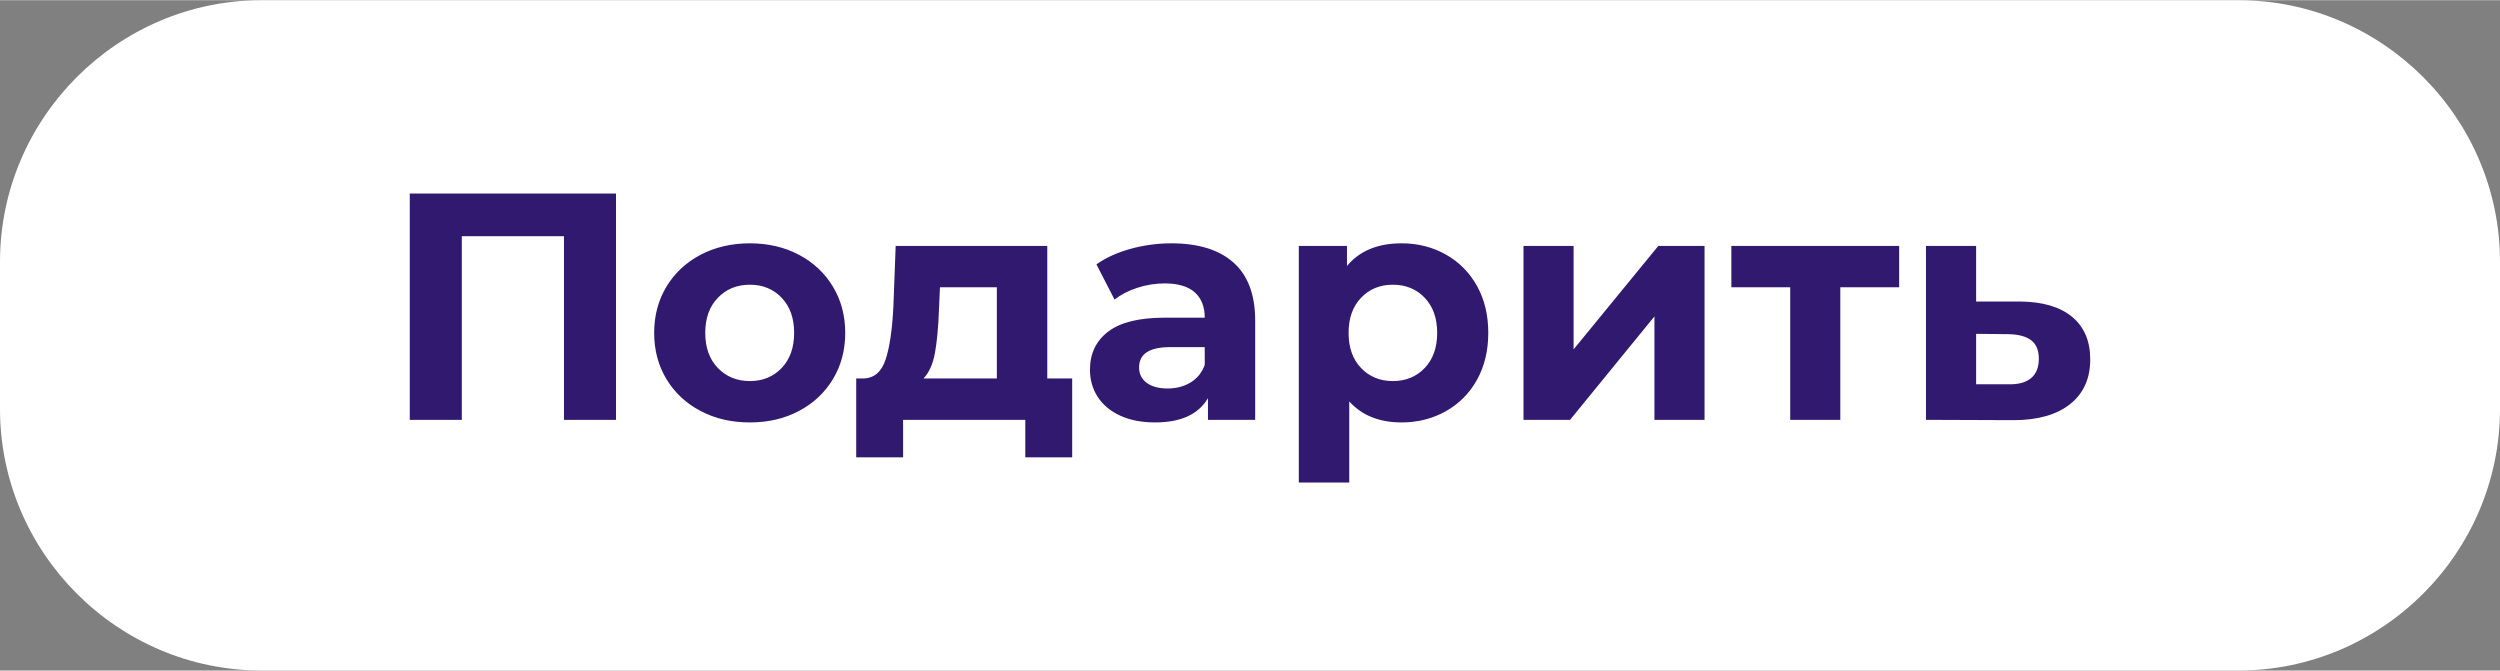
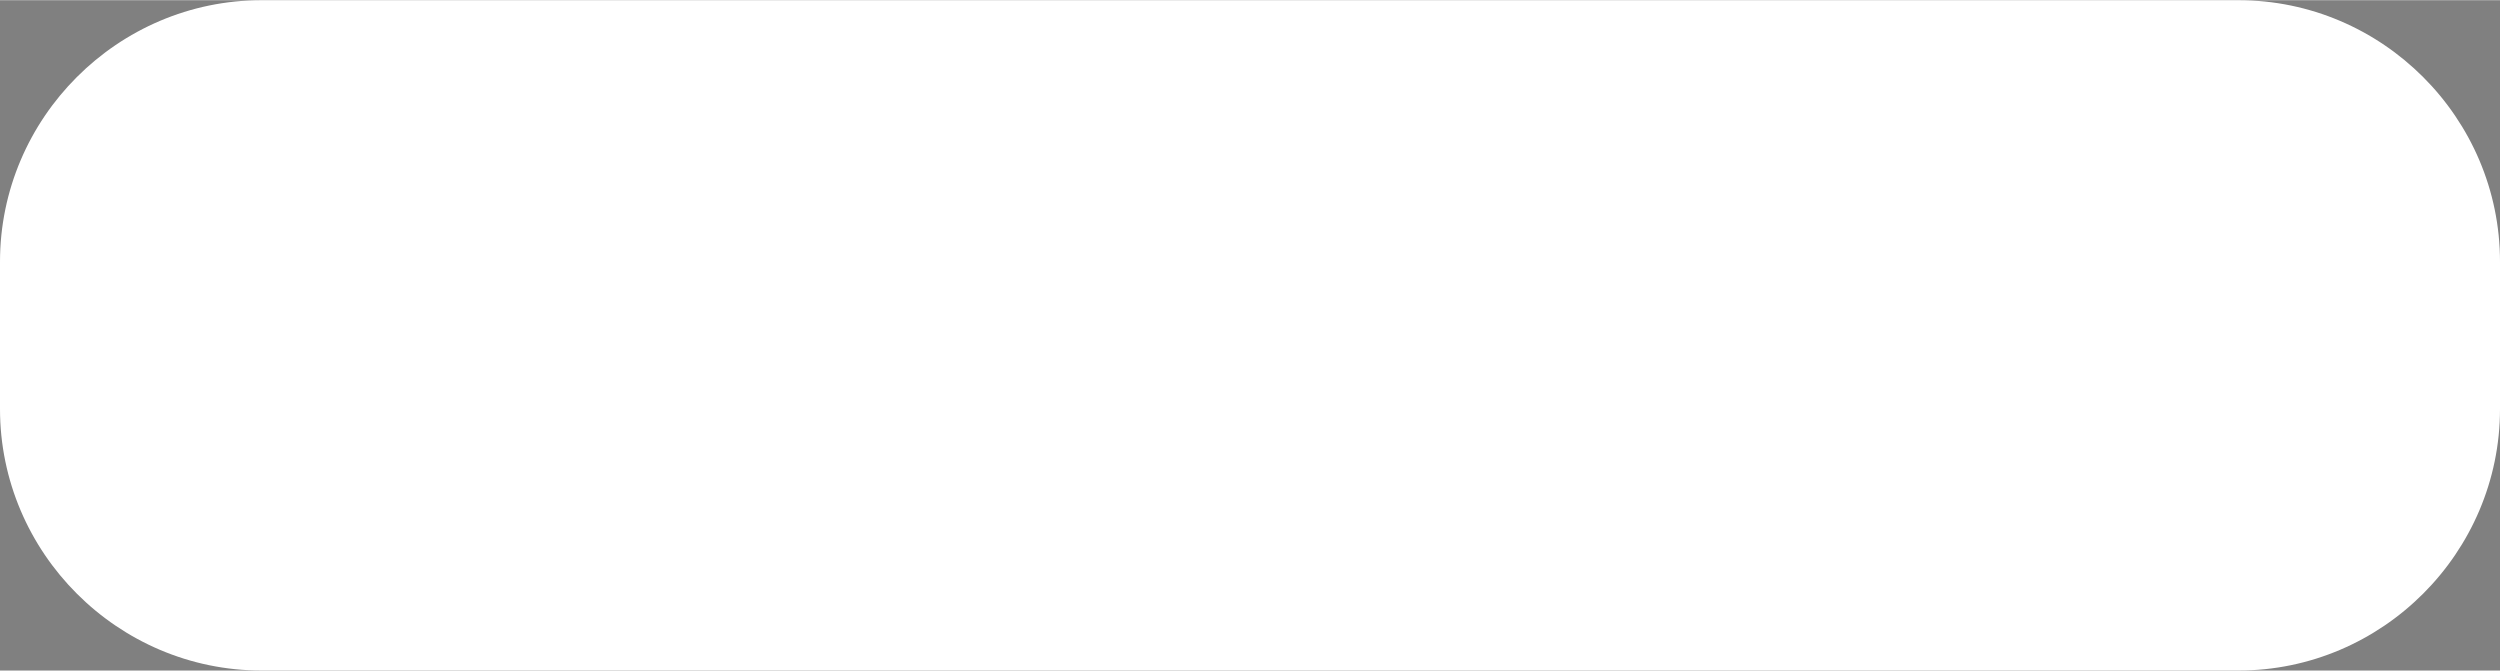
<svg xmlns="http://www.w3.org/2000/svg" xml:space="preserve" width="287px" height="77px" version="1.1" style="shape-rendering:geometricPrecision; text-rendering:geometricPrecision; image-rendering:optimizeQuality; fill-rule:evenodd; clip-rule:evenodd" viewBox="0 0 68.351 18.327">
  <rect x="0" y="0" width="68.351" height="18.327" fill="#808080" stroke="none" />
  <defs>
    <style type="text/css">
   
    .fil0 {fill:white}
    .fil1 {fill:#311970;fill-rule:nonzero}
   
  </style>
  </defs>
  <g id="Слой_x0020_1">
    <path class="fil0" d="M7.153 0l54.045 0c3.934,0 7.153,3.219 7.153,7.153l0 4.021c0,3.934 -3.219,7.153 -7.153,7.153l-54.045 0c-3.934,0 -7.153,-3.219 -7.153,-7.153l0 -4.021c0,-3.934 3.219,-7.153 7.153,-7.153z" />
-     <path class="fil1" d="M16.842 5.286l0 6.187 -1.423 0 0 -5.02 -2.793 0 0 5.02 -1.423 0 0 -6.187 5.639 0zm3.659 6.258c-0.501,0 -0.95,-0.104 -1.348,-0.314 -0.397,-0.209 -0.708,-0.499 -0.932,-0.87 -0.224,-0.372 -0.336,-0.793 -0.336,-1.264 0,-0.472 0.112,-0.893 0.336,-1.264 0.224,-0.372 0.535,-0.662 0.932,-0.871 0.398,-0.209 0.847,-0.314 1.348,-0.314 0.501,0 0.949,0.105 1.344,0.314 0.395,0.209 0.704,0.499 0.928,0.871 0.224,0.371 0.336,0.792 0.336,1.264 0,0.471 -0.112,0.892 -0.336,1.264 -0.224,0.371 -0.533,0.661 -0.928,0.87 -0.395,0.21 -0.843,0.314 -1.344,0.314zm0 -1.131c0.354,0 0.644,-0.12 0.871,-0.358 0.227,-0.239 0.34,-0.559 0.34,-0.959 0,-0.401 -0.113,-0.721 -0.34,-0.959 -0.227,-0.239 -0.517,-0.358 -0.871,-0.358 -0.353,0 -0.645,0.119 -0.875,0.358 -0.23,0.238 -0.344,0.558 -0.344,0.959 0,0.4 0.114,0.72 0.344,0.959 0.23,0.238 0.522,0.358 0.875,0.358zm8.813 -0.071l0 2.157 -1.282 0 0 -1.026 -3.341 0 0 1.026 -1.282 0 0 -2.157 0.195 0c0.294,-0.006 0.498,-0.18 0.61,-0.521 0.112,-0.342 0.182,-0.828 0.212,-1.459l0.062 -1.644 4.145 0 0 3.624 0.681 0zm-3.642 -1.883c-0.018,0.483 -0.054,0.878 -0.11,1.185 -0.056,0.306 -0.161,0.539 -0.314,0.698l2.006 0 0 -2.493 -1.555 0 -0.027 0.61zm6.355 -1.812c0.737,0 1.303,0.176 1.697,0.526 0.395,0.351 0.593,0.88 0.593,1.587l0 2.713 -1.291 0 0 -0.592c-0.259,0.442 -0.742,0.663 -1.449,0.663 -0.366,0 -0.683,-0.062 -0.951,-0.186 -0.268,-0.123 -0.473,-0.294 -0.614,-0.512 -0.141,-0.218 -0.212,-0.466 -0.212,-0.743 0,-0.442 0.166,-0.789 0.499,-1.043 0.333,-0.253 0.847,-0.38 1.543,-0.38l1.096 0c0,-0.3 -0.092,-0.532 -0.274,-0.694 -0.183,-0.162 -0.457,-0.243 -0.822,-0.243 -0.254,0 -0.503,0.04 -0.747,0.12 -0.245,0.079 -0.452,0.187 -0.623,0.322l-0.495 -0.963c0.259,-0.183 0.57,-0.324 0.932,-0.424 0.363,-0.101 0.735,-0.151 1.118,-0.151zm-0.106 3.969c0.236,0 0.445,-0.054 0.628,-0.163 0.182,-0.11 0.312,-0.27 0.389,-0.482l0 -0.486 -0.946 0c-0.566,0 -0.849,0.185 -0.849,0.556 0,0.177 0.07,0.317 0.208,0.42 0.139,0.103 0.329,0.155 0.57,0.155zm6.4 -3.969c0.442,0 0.844,0.102 1.206,0.305 0.363,0.204 0.647,0.489 0.853,0.858 0.206,0.368 0.31,0.797 0.31,1.286 0,0.489 -0.104,0.917 -0.31,1.286 -0.206,0.368 -0.49,0.654 -0.853,0.857 -0.362,0.203 -0.764,0.305 -1.206,0.305 -0.607,0 -1.085,-0.191 -1.432,-0.574l0 2.218 -1.379 0 0 -6.47 1.317 0 0 0.548c0.342,-0.412 0.84,-0.619 1.494,-0.619zm-0.239 3.766c0.354,0 0.644,-0.12 0.871,-0.358 0.227,-0.239 0.34,-0.559 0.34,-0.959 0,-0.401 -0.113,-0.721 -0.34,-0.959 -0.227,-0.239 -0.517,-0.358 -0.871,-0.358 -0.354,0 -0.644,0.119 -0.871,0.358 -0.227,0.238 -0.34,0.558 -0.34,0.959 0,0.4 0.113,0.72 0.34,0.959 0.227,0.238 0.517,0.358 0.871,0.358zm3.571 -3.695l1.37 0 0 2.828 2.316 -2.828 1.264 0 0 4.755 -1.37 0 0 -2.828 -2.307 2.828 -1.273 0 0 -4.755zm10.271 1.131l-1.609 0 0 3.624 -1.37 0 0 -3.624 -1.609 0 0 -1.131 4.588 0 0 1.131zm3.306 0.389c0.618,0.006 1.093,0.146 1.423,0.42 0.33,0.274 0.495,0.662 0.495,1.163 0,0.524 -0.184,0.932 -0.553,1.224 -0.368,0.291 -0.885,0.437 -1.551,0.437l-2.387 -0.009 0 -4.755 1.371 0 0 1.52 1.202 0zm-0.31 2.263c0.265,0.006 0.469,-0.05 0.61,-0.168 0.142,-0.118 0.212,-0.294 0.212,-0.53 0,-0.23 -0.069,-0.398 -0.207,-0.504 -0.139,-0.106 -0.344,-0.162 -0.615,-0.168l-0.892 -0.009 0 1.379 0.892 0z" />
  </g>
</svg>